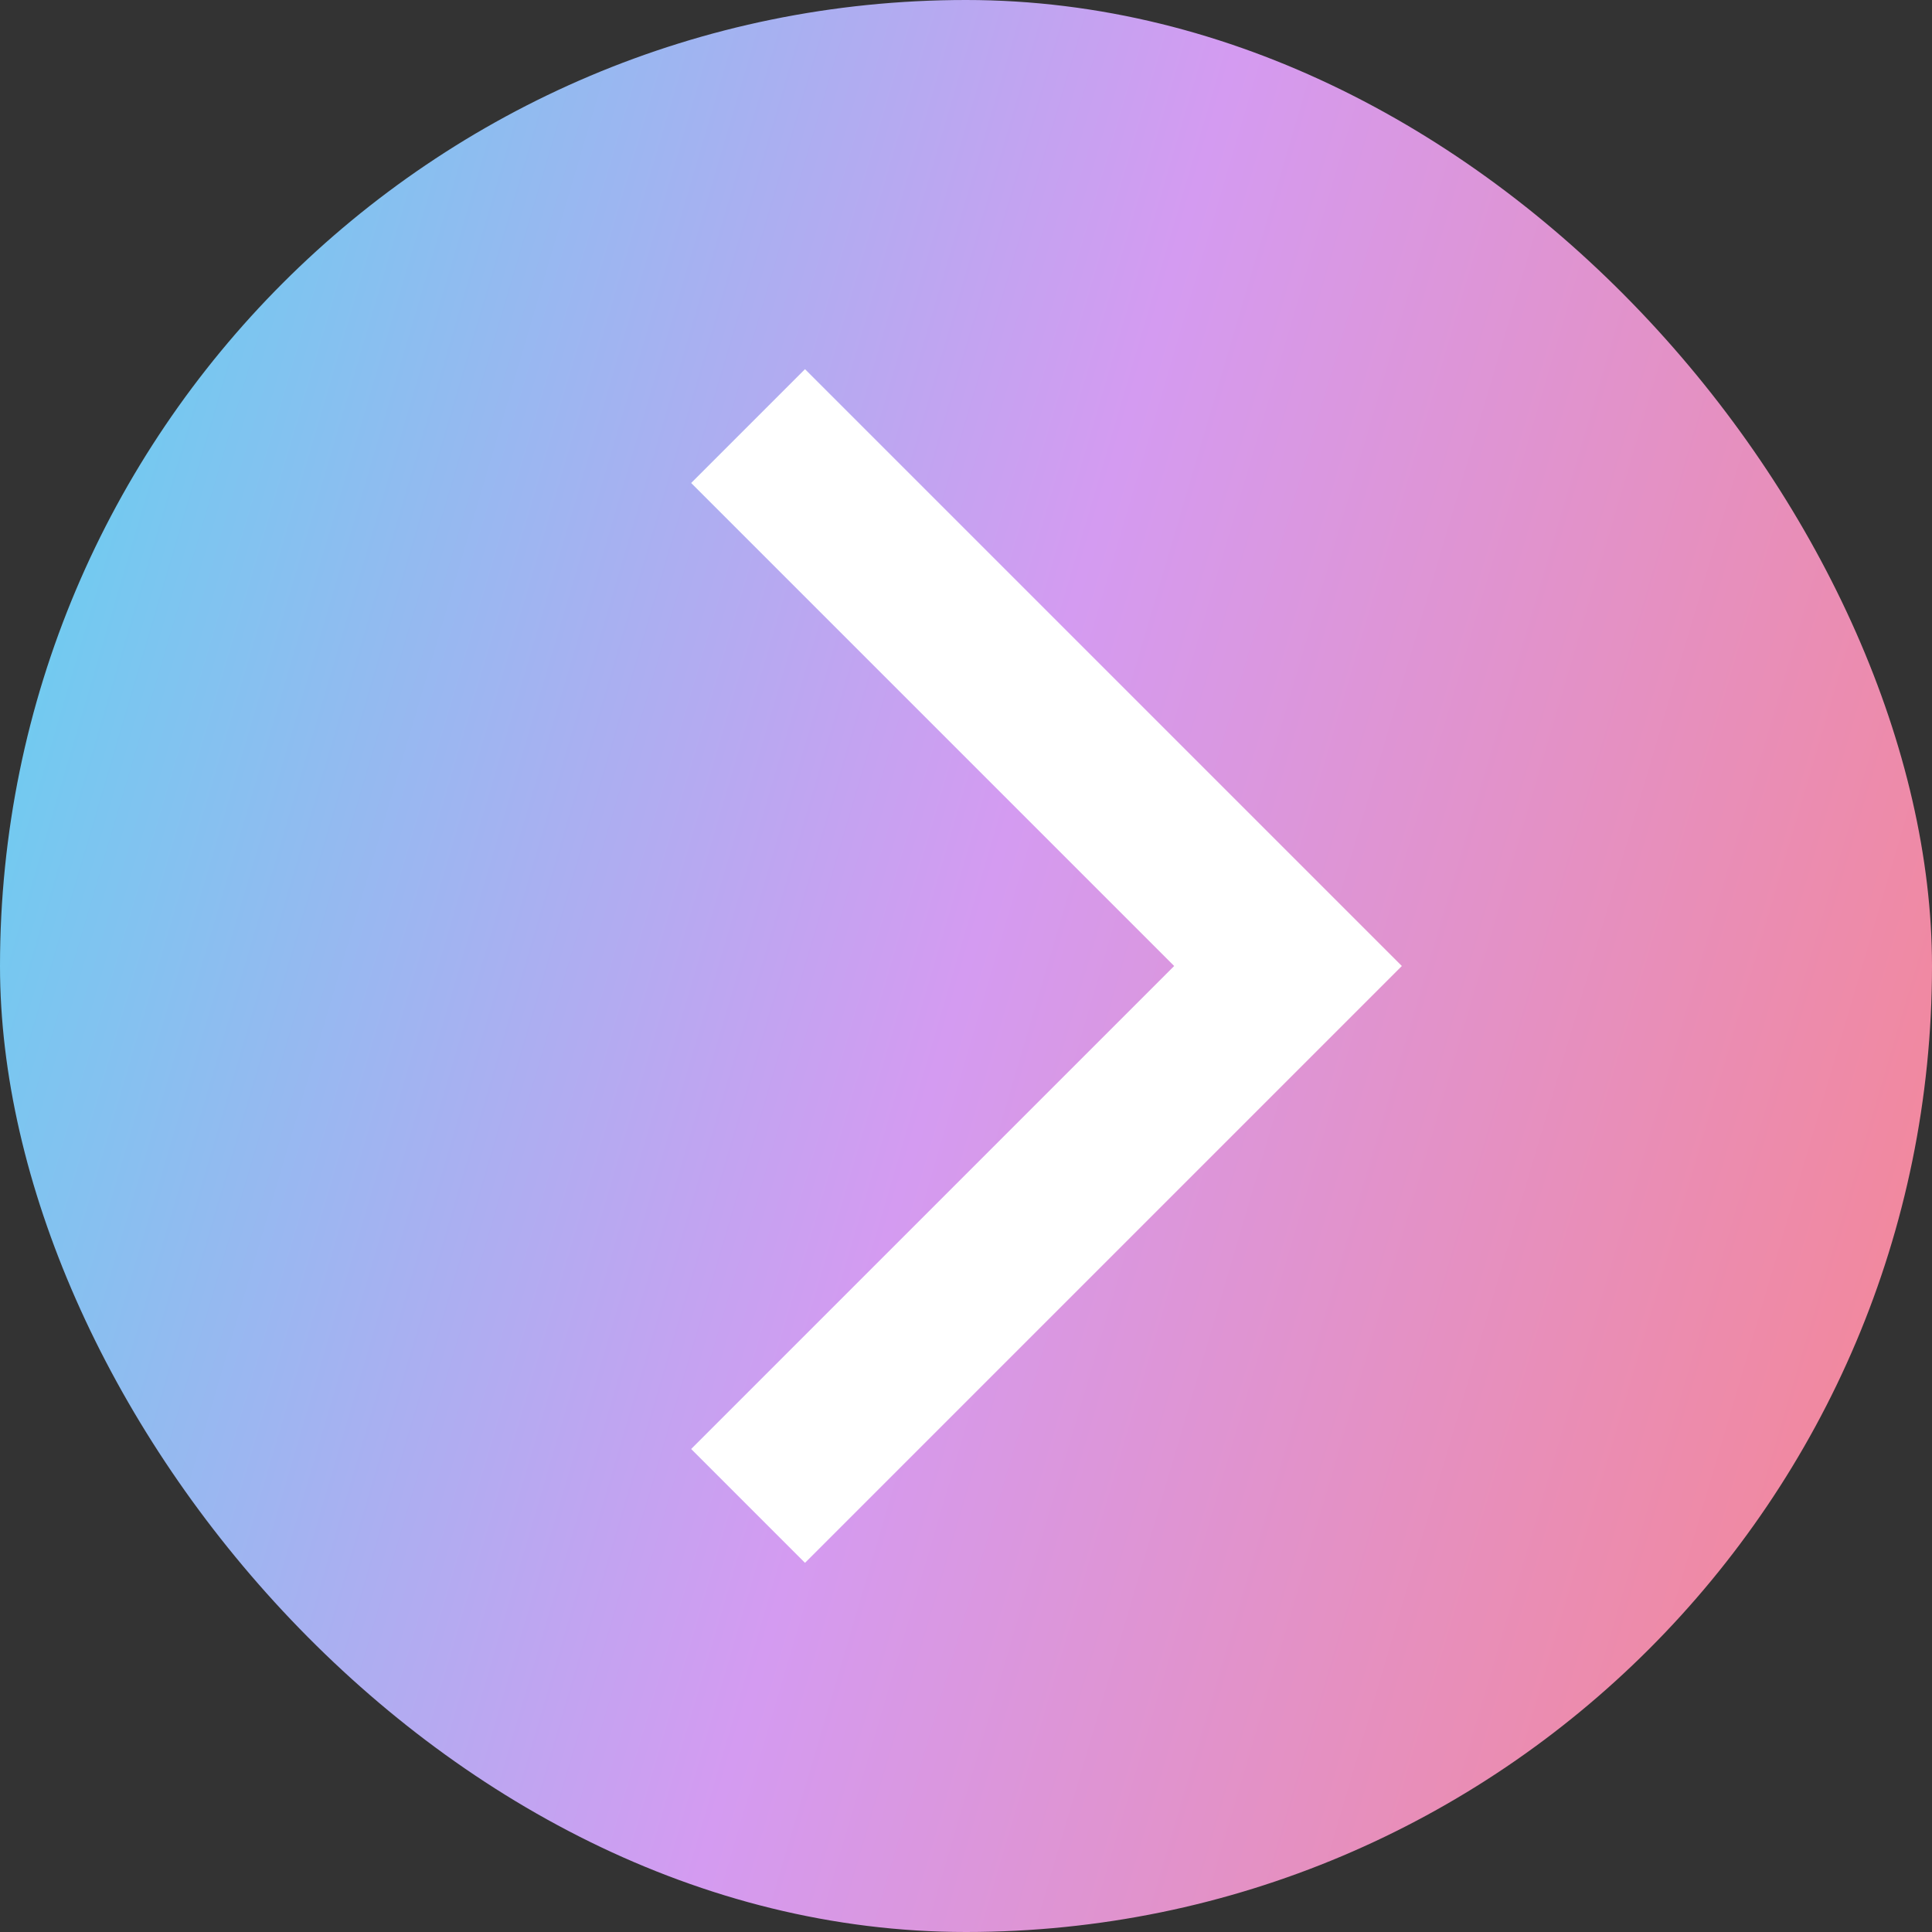
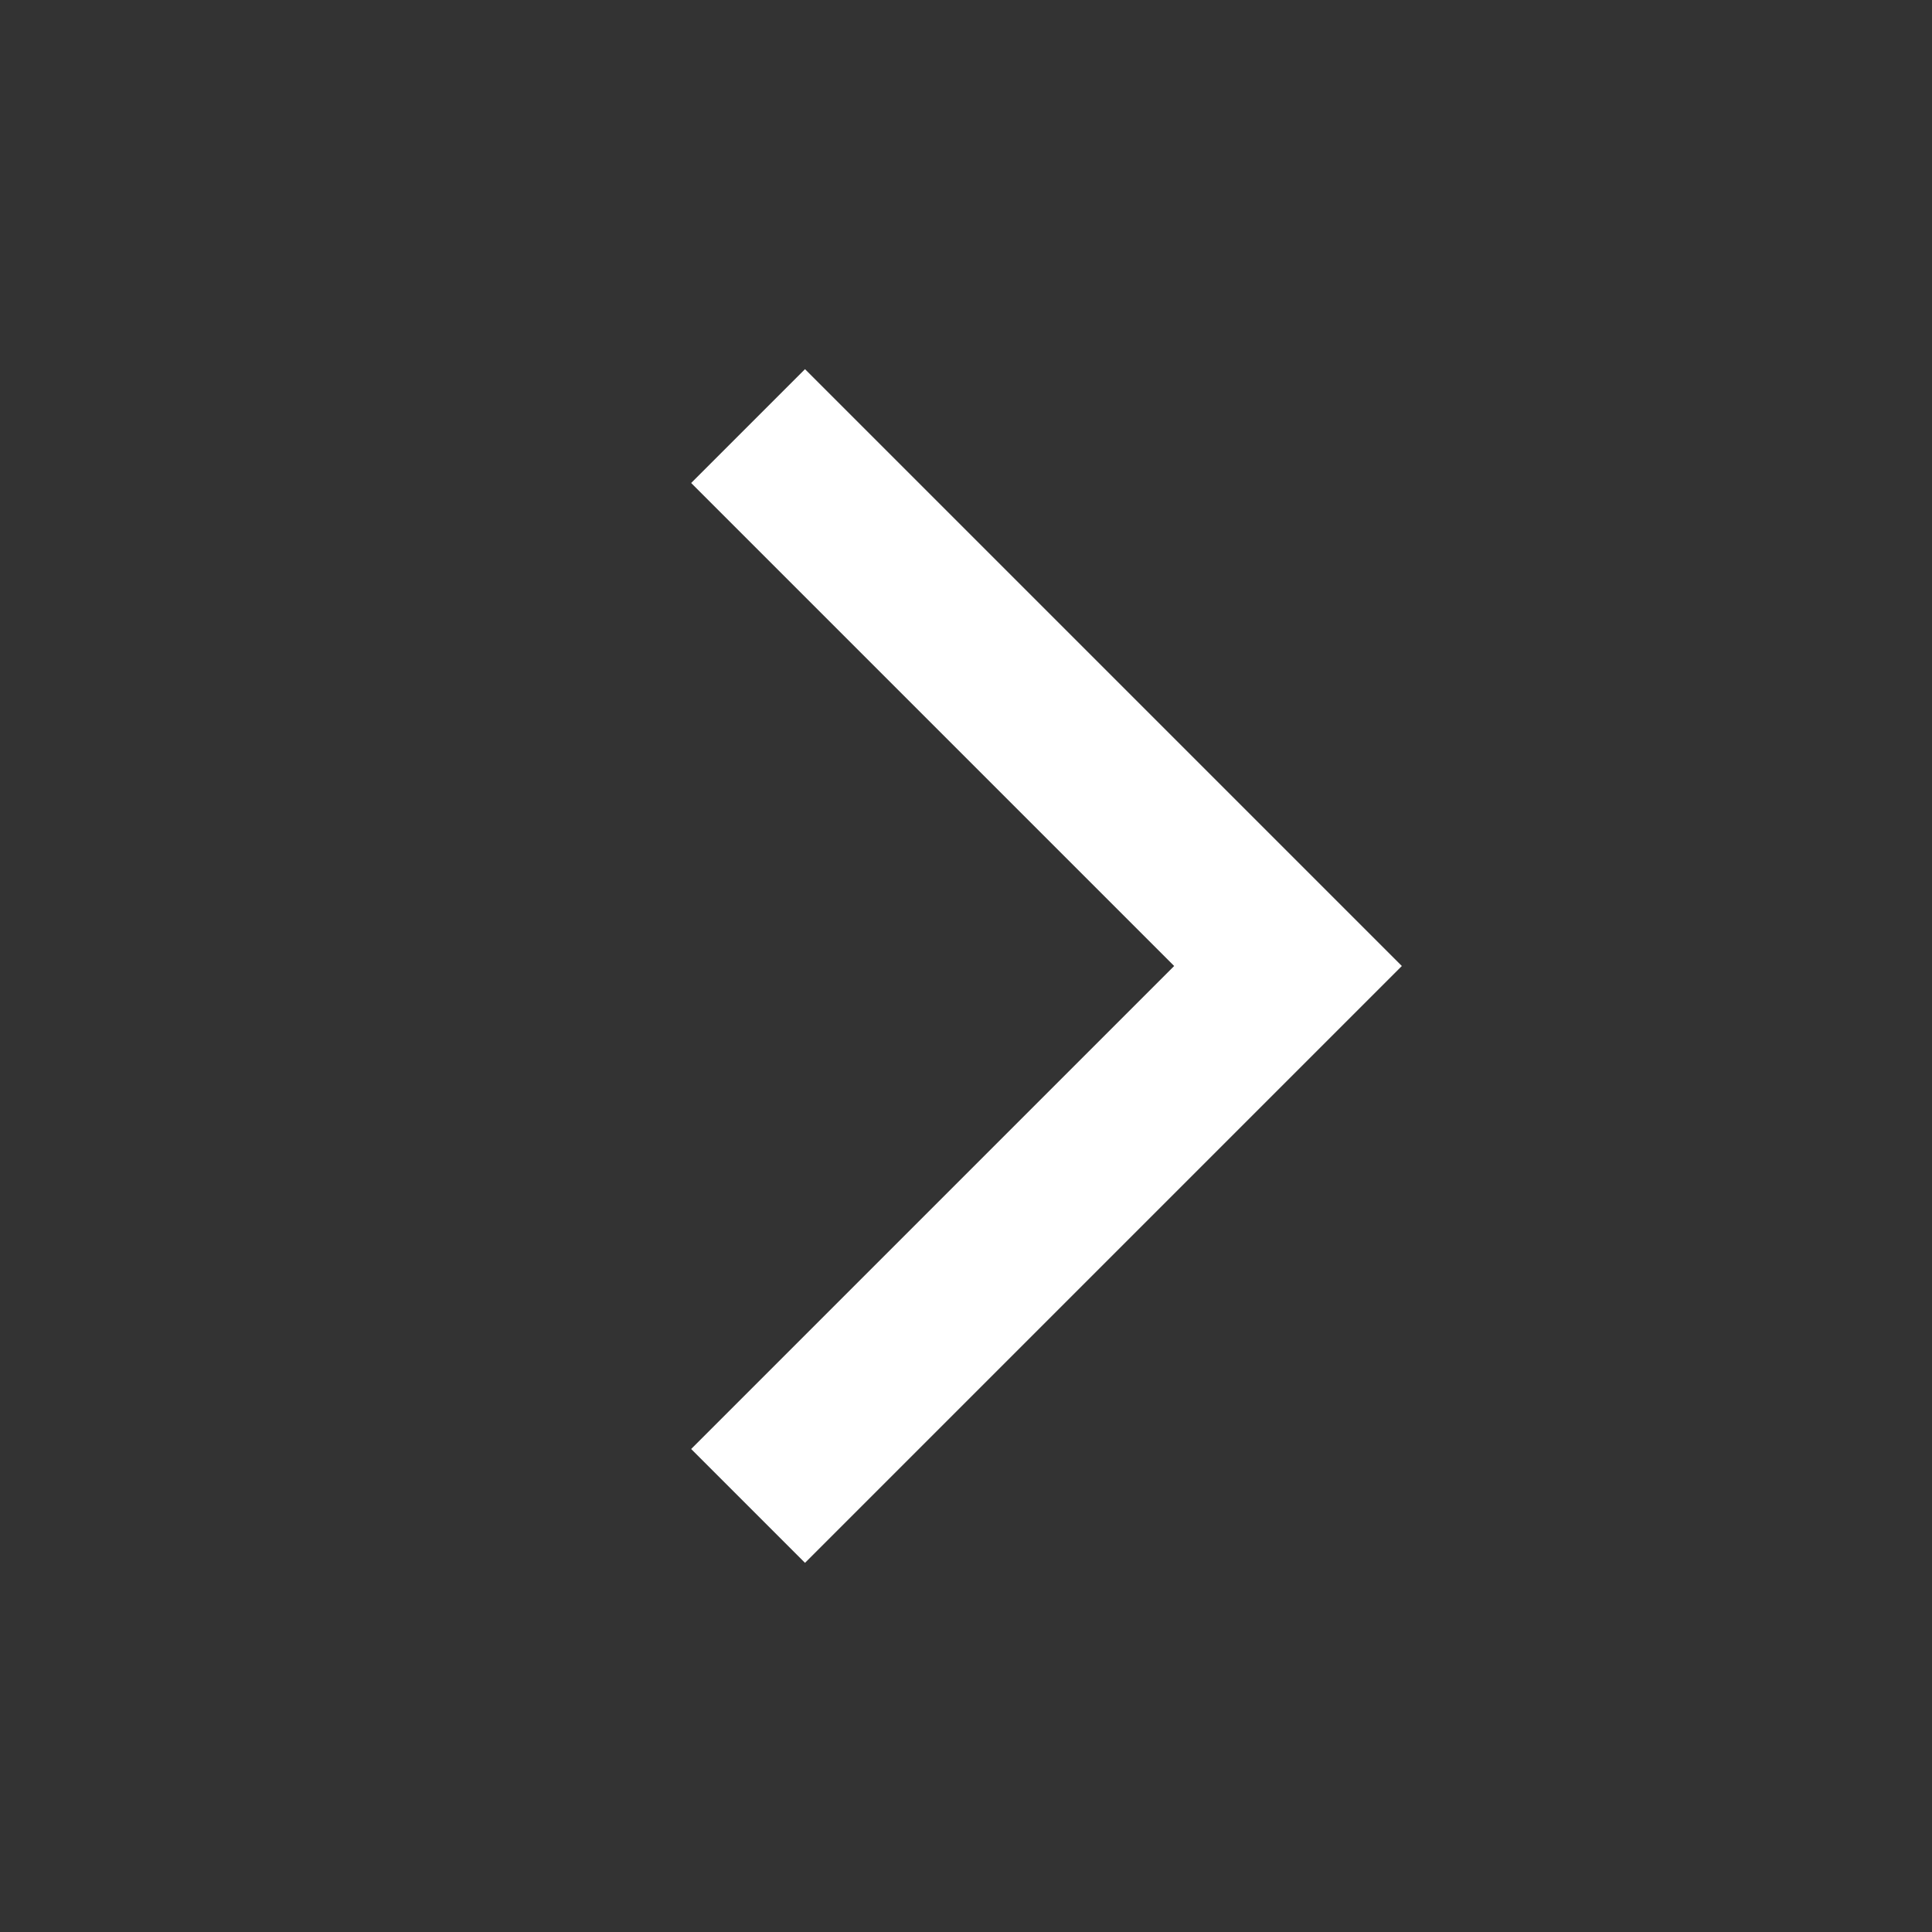
<svg xmlns="http://www.w3.org/2000/svg" width="12" height="12" viewBox="0 0 12 12" fill="none">
  <rect x="0" y="0" width="12" height="12" fill="#333333" stroke="none" />
  <g id="&gt;">
-     <rect width="12" height="12" rx="6" fill="url(#paint0_linear_4428_4077)" />
    <path id="Vector" d="M5 9L8 6L5 3" stroke="white" stroke-linecap="square" />
  </g>
  <defs>
    <linearGradient id="paint0_linear_4428_4077" x1="0" y1="0" x2="14.295" y2="4.215" gradientUnits="userSpaceOnUse">
      <stop stop-color="#5BD5F0" />
      <stop offset="0.5" stop-color="#D49BF1" />
      <stop offset="1" stop-color="#F8848C" />
    </linearGradient>
  </defs>
</svg>